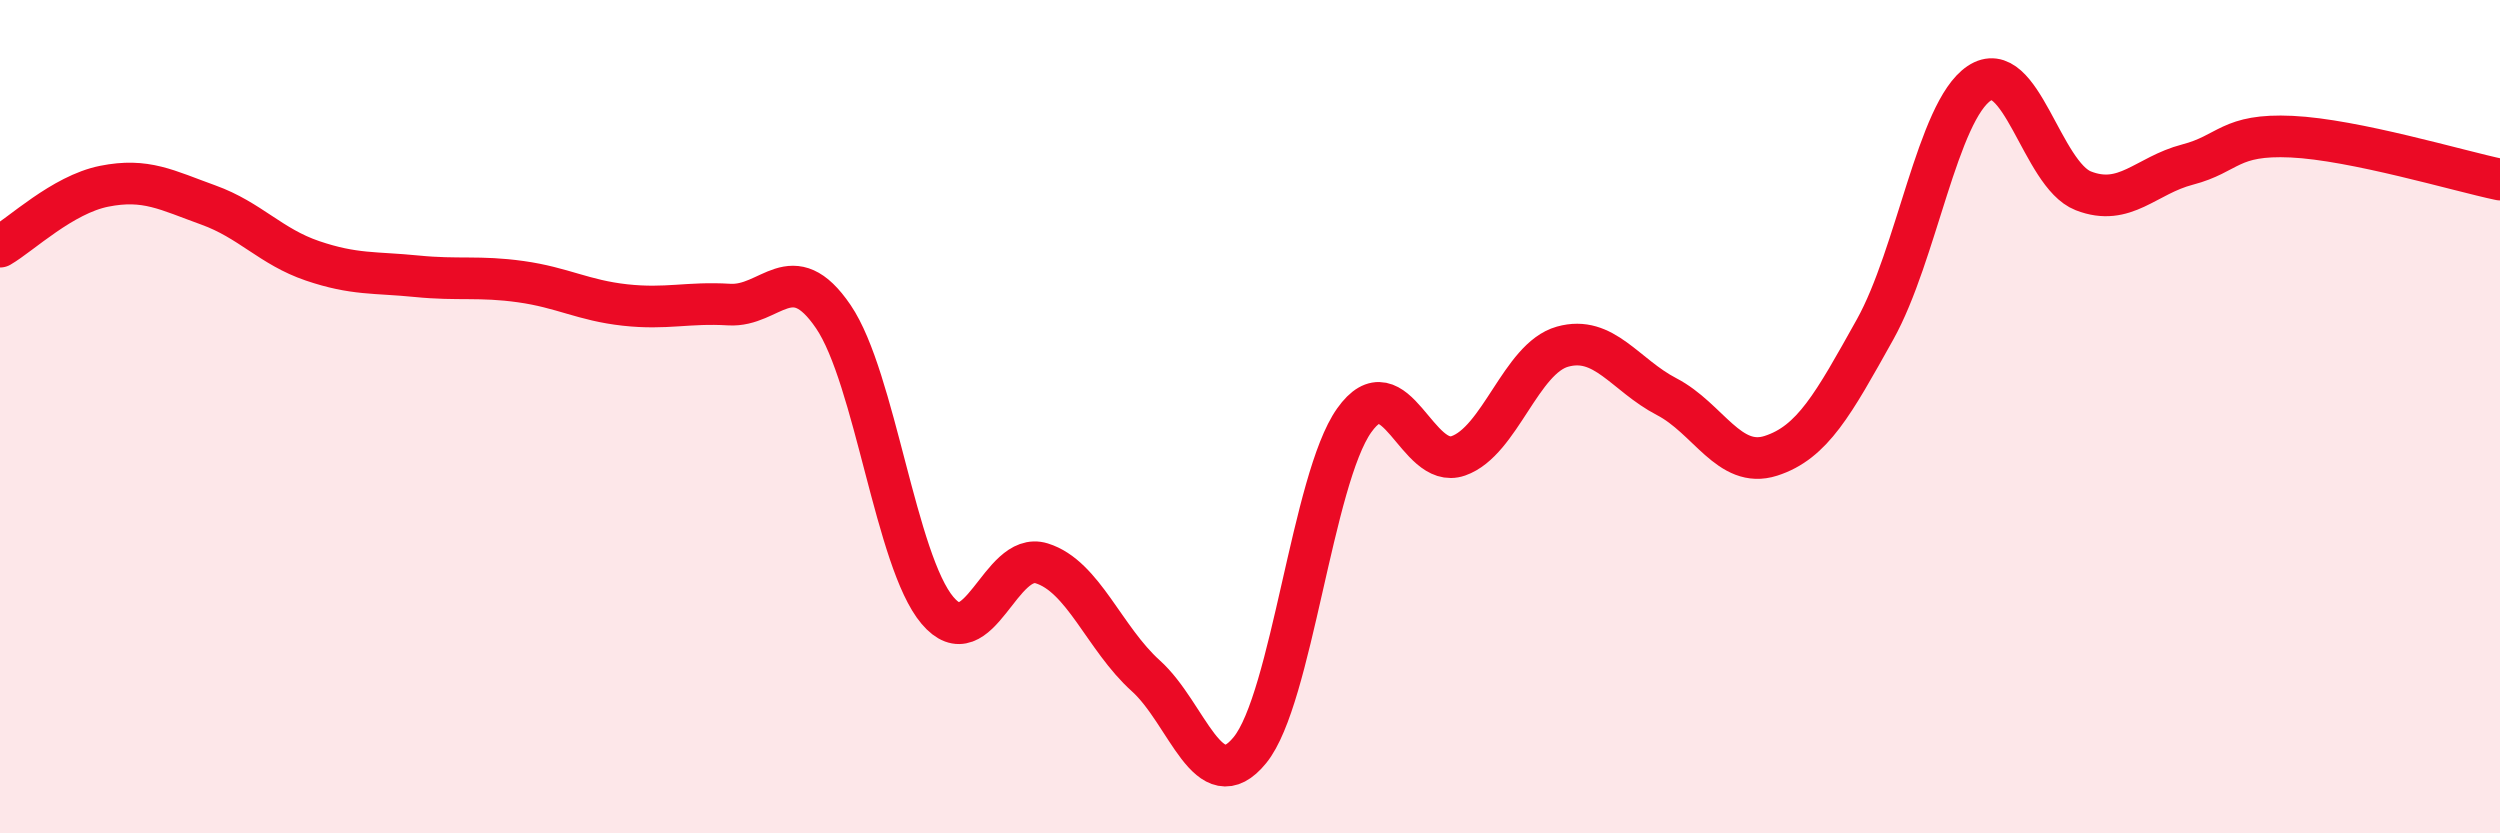
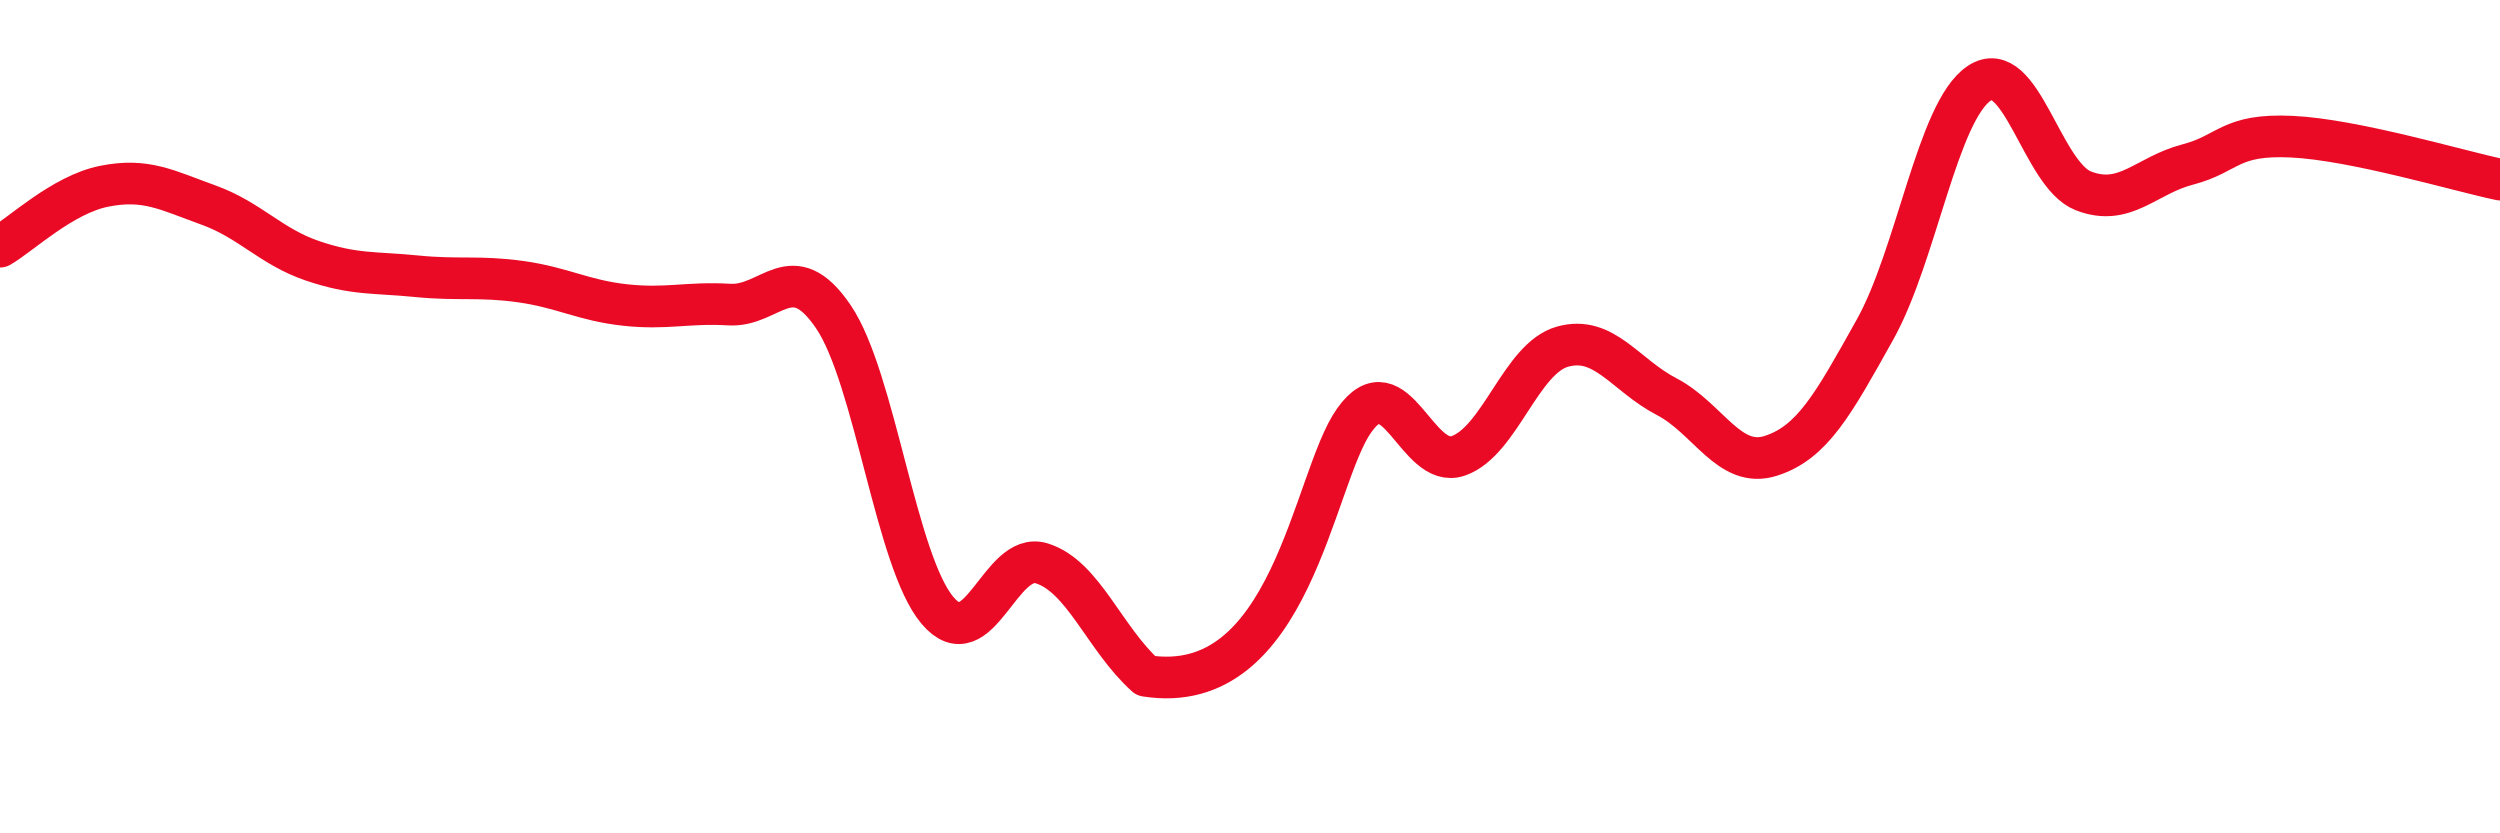
<svg xmlns="http://www.w3.org/2000/svg" width="60" height="20" viewBox="0 0 60 20">
-   <path d="M 0,5.92 C 0.5,5.63 1.5,4.67 2.5,4.47 C 3.5,4.27 4,4.56 5,4.92 C 6,5.28 6.5,5.92 7.5,6.26 C 8.5,6.6 9,6.53 10,6.63 C 11,6.73 11.5,6.62 12.5,6.76 C 13.5,6.9 14,7.21 15,7.32 C 16,7.43 16.5,7.25 17.5,7.31 C 18.5,7.37 19,6.13 20,7.6 C 21,9.07 21.5,13.47 22.5,14.65 C 23.5,15.83 24,13.21 25,13.52 C 26,13.83 26.5,15.32 27.5,16.22 C 28.5,17.12 29,19.23 30,18 C 31,16.77 31.5,11.5 32.5,10.09 C 33.5,8.68 34,11.29 35,10.94 C 36,10.59 36.5,8.6 37.5,8.32 C 38.5,8.04 39,9 40,9.52 C 41,10.04 41.5,11.26 42.5,10.94 C 43.5,10.62 44,9.7 45,7.91 C 46,6.12 46.5,2.67 47.5,2 C 48.5,1.33 49,4.19 50,4.58 C 51,4.97 51.5,4.21 52.5,3.95 C 53.5,3.69 53.5,3.21 55,3.28 C 56.5,3.35 59,4.1 60,4.31L60 20L0 20Z" fill="#EB0A25" opacity="0.1" stroke-linecap="round" stroke-linejoin="round" />
-   <path d="M 0,5.92 C 0.5,5.63 1.5,4.67 2.5,4.47 C 3.5,4.27 4,4.56 5,4.92 C 6,5.28 6.5,5.92 7.5,6.26 C 8.5,6.6 9,6.53 10,6.63 C 11,6.73 11.5,6.62 12.5,6.76 C 13.5,6.9 14,7.21 15,7.32 C 16,7.43 16.5,7.25 17.5,7.31 C 18.5,7.37 19,6.13 20,7.6 C 21,9.07 21.5,13.47 22.5,14.65 C 23.5,15.83 24,13.21 25,13.52 C 26,13.83 26.5,15.32 27.5,16.22 C 28.5,17.12 29,19.23 30,18 C 31,16.77 31.5,11.5 32.5,10.09 C 33.5,8.68 34,11.29 35,10.94 C 36,10.59 36.5,8.6 37.5,8.32 C 38.5,8.04 39,9 40,9.52 C 41,10.04 41.5,11.26 42.5,10.94 C 43.5,10.62 44,9.7 45,7.91 C 46,6.12 46.5,2.67 47.5,2 C 48.5,1.33 49,4.19 50,4.58 C 51,4.97 51.5,4.21 52.5,3.95 C 53.5,3.69 53.5,3.21 55,3.28 C 56.5,3.35 59,4.1 60,4.31" stroke="#EB0A25" stroke-width="1" fill="none" stroke-linecap="round" stroke-linejoin="round" />
+   <path d="M 0,5.92 C 0.5,5.63 1.5,4.67 2.5,4.47 C 3.5,4.27 4,4.56 5,4.92 C 6,5.28 6.5,5.92 7.5,6.26 C 8.5,6.6 9,6.53 10,6.63 C 11,6.73 11.5,6.62 12.5,6.76 C 13.5,6.9 14,7.21 15,7.32 C 16,7.43 16.5,7.25 17.5,7.31 C 18.5,7.37 19,6.13 20,7.6 C 21,9.07 21.5,13.47 22.5,14.65 C 23.5,15.83 24,13.21 25,13.52 C 26,13.83 26.5,15.32 27.5,16.22 C 31,16.77 31.5,11.5 32.5,10.09 C 33.5,8.68 34,11.29 35,10.94 C 36,10.59 36.5,8.6 37.5,8.32 C 38.5,8.04 39,9 40,9.52 C 41,10.04 41.5,11.26 42.5,10.94 C 43.5,10.62 44,9.7 45,7.91 C 46,6.12 46.5,2.67 47.5,2 C 48.5,1.33 49,4.19 50,4.58 C 51,4.97 51.5,4.21 52.5,3.95 C 53.5,3.69 53.5,3.21 55,3.28 C 56.5,3.35 59,4.1 60,4.31" stroke="#EB0A25" stroke-width="1" fill="none" stroke-linecap="round" stroke-linejoin="round" />
</svg>